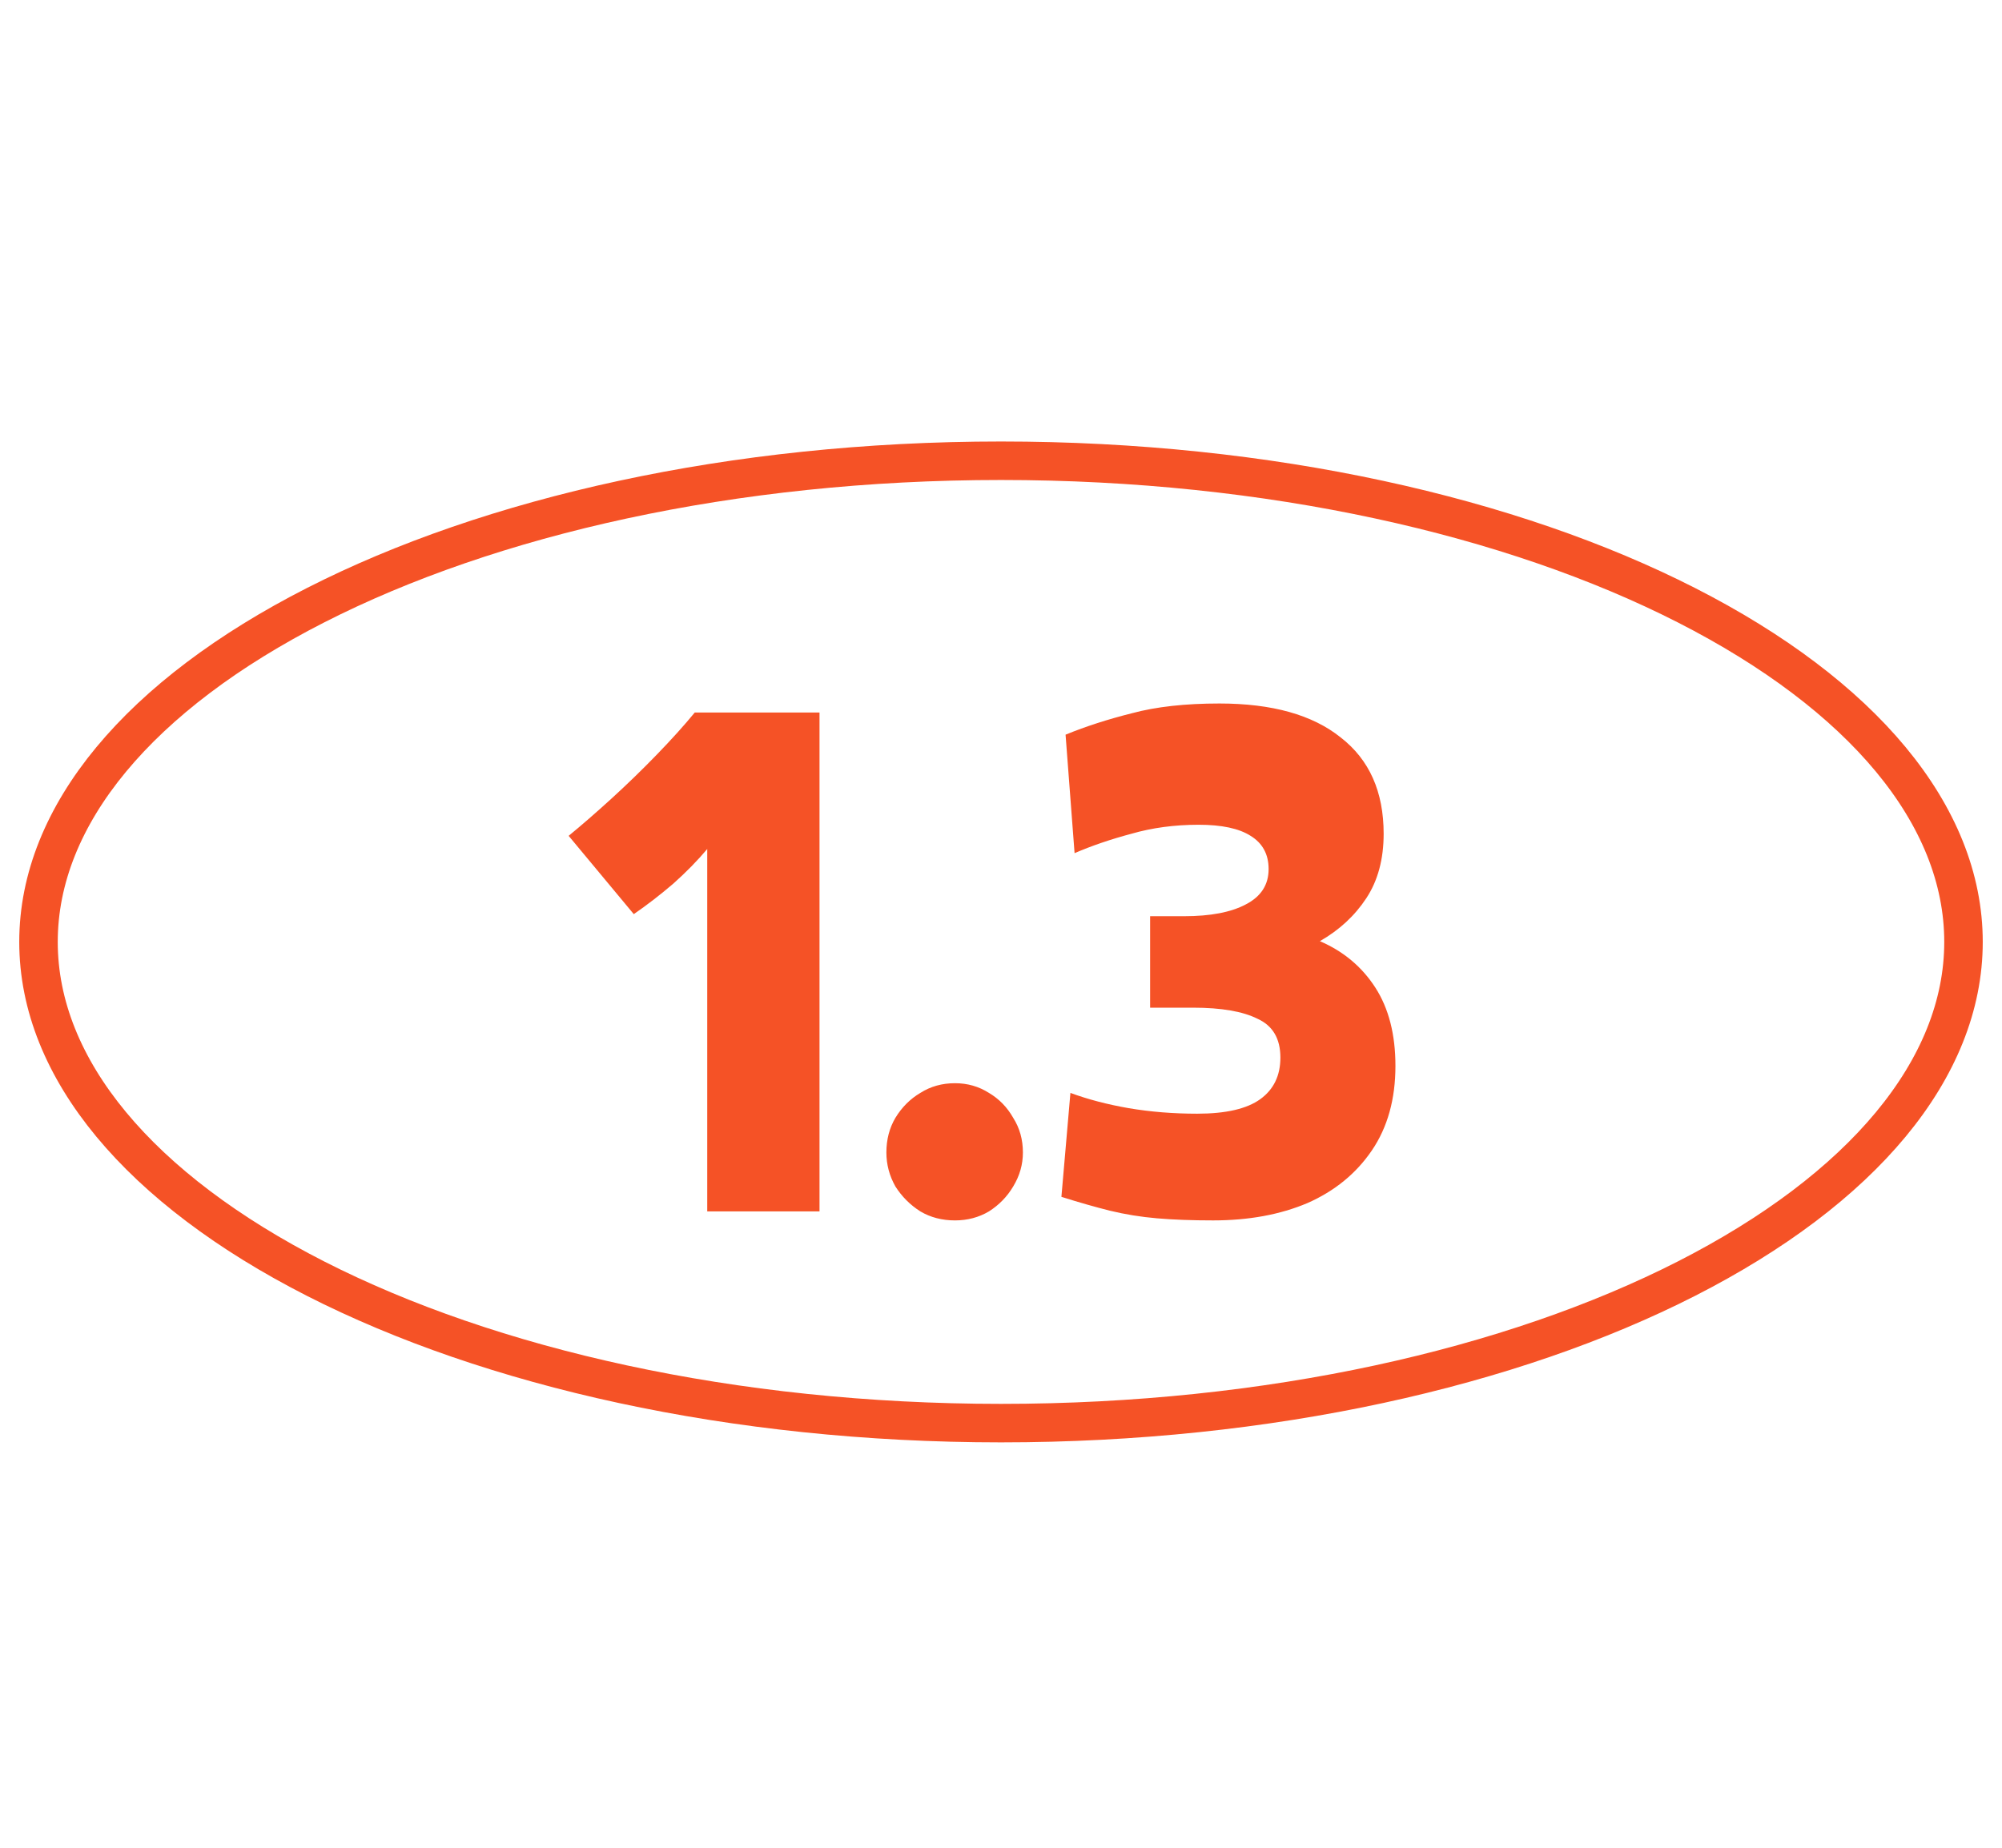
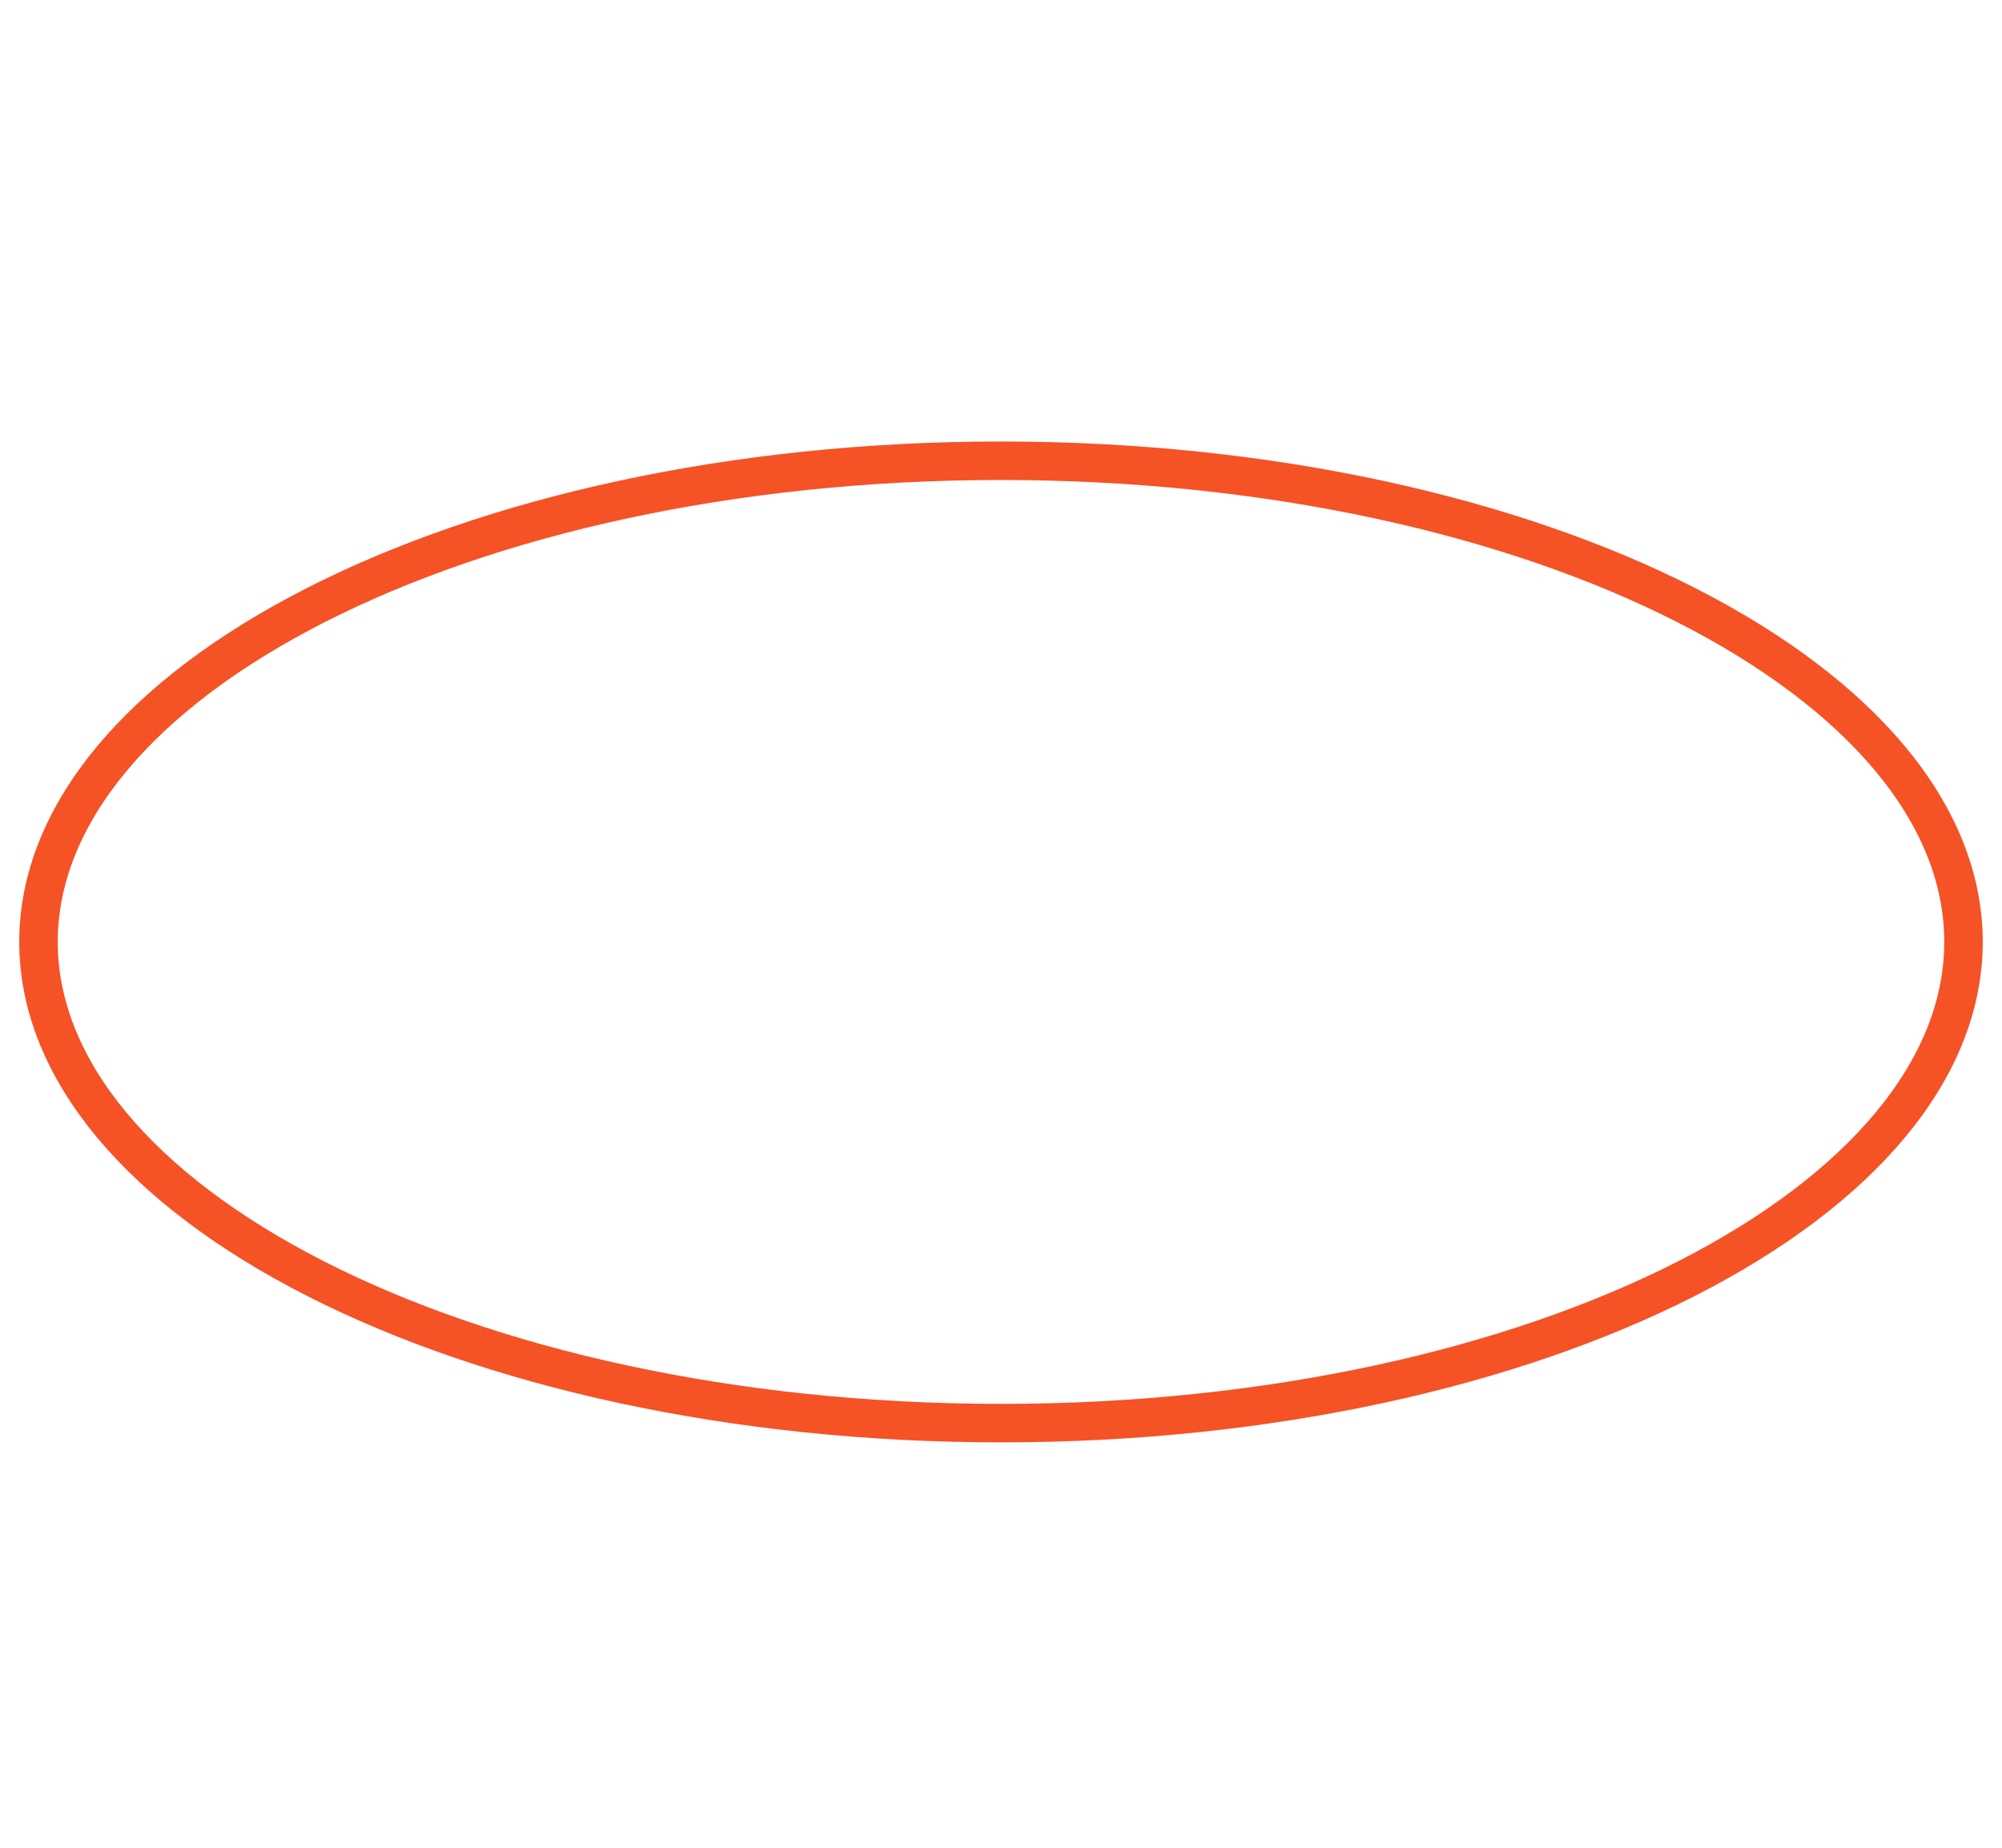
<svg xmlns="http://www.w3.org/2000/svg" width="52" height="48" viewBox="0 0 52 48" fill="none">
-   <path d="M16.462 23.747L14.77 21.713C15.106 21.437 15.472 21.119 15.868 20.759C16.276 20.387 16.672 20.003 17.056 19.607C17.44 19.211 17.77 18.845 18.046 18.509H21.286V31.469H18.37V22.055C18.118 22.355 17.824 22.655 17.488 22.955C17.152 23.243 16.81 23.507 16.462 23.747ZM24.805 31.703C24.469 31.703 24.169 31.625 23.905 31.469C23.641 31.301 23.425 31.085 23.257 30.821C23.101 30.545 23.023 30.251 23.023 29.939C23.023 29.603 23.101 29.303 23.257 29.039C23.425 28.763 23.641 28.547 23.905 28.391C24.169 28.223 24.469 28.139 24.805 28.139C25.129 28.139 25.423 28.223 25.687 28.391C25.951 28.547 26.161 28.763 26.317 29.039C26.485 29.303 26.569 29.603 26.569 29.939C26.569 30.251 26.485 30.545 26.317 30.821C26.161 31.085 25.951 31.301 25.687 31.469C25.423 31.625 25.129 31.703 24.805 31.703ZM27.569 31.091L27.803 28.391C28.259 28.559 28.763 28.691 29.315 28.787C29.879 28.883 30.473 28.931 31.097 28.931C31.841 28.931 32.387 28.805 32.735 28.553C33.083 28.301 33.257 27.941 33.257 27.473C33.257 26.981 33.059 26.645 32.663 26.465C32.279 26.273 31.721 26.177 30.989 26.177H29.873V23.801H30.755C31.439 23.801 31.973 23.699 32.357 23.495C32.753 23.291 32.951 22.985 32.951 22.577C32.951 22.193 32.795 21.905 32.483 21.713C32.183 21.521 31.733 21.425 31.133 21.425C30.509 21.425 29.927 21.503 29.387 21.659C28.847 21.803 28.355 21.971 27.911 22.163L27.677 19.085C28.205 18.869 28.781 18.683 29.405 18.527C30.029 18.359 30.785 18.275 31.673 18.275C33.041 18.275 34.091 18.569 34.823 19.157C35.567 19.733 35.939 20.567 35.939 21.659C35.939 22.319 35.789 22.877 35.489 23.333C35.189 23.789 34.787 24.161 34.283 24.449C34.895 24.713 35.375 25.115 35.723 25.655C36.071 26.195 36.245 26.873 36.245 27.689C36.245 28.553 36.041 29.285 35.633 29.885C35.225 30.485 34.667 30.941 33.959 31.253C33.251 31.553 32.435 31.703 31.511 31.703C30.959 31.703 30.473 31.685 30.053 31.649C29.633 31.613 29.225 31.547 28.829 31.451C28.445 31.355 28.025 31.235 27.569 31.091Z" fill="#F55226" />
  <path d="M51 24.469C51 27.772 48.362 30.892 43.804 33.216C39.273 35.525 32.98 36.969 26 36.969C19.02 36.969 12.727 35.525 8.196 33.216C3.638 30.892 1 27.772 1 24.469C1 21.165 3.638 18.046 8.196 15.722C12.727 13.412 19.02 11.969 26 11.969C32.98 11.969 39.273 13.412 43.804 15.722C48.362 18.046 51 21.165 51 24.469Z" stroke="#F55226" />
</svg>